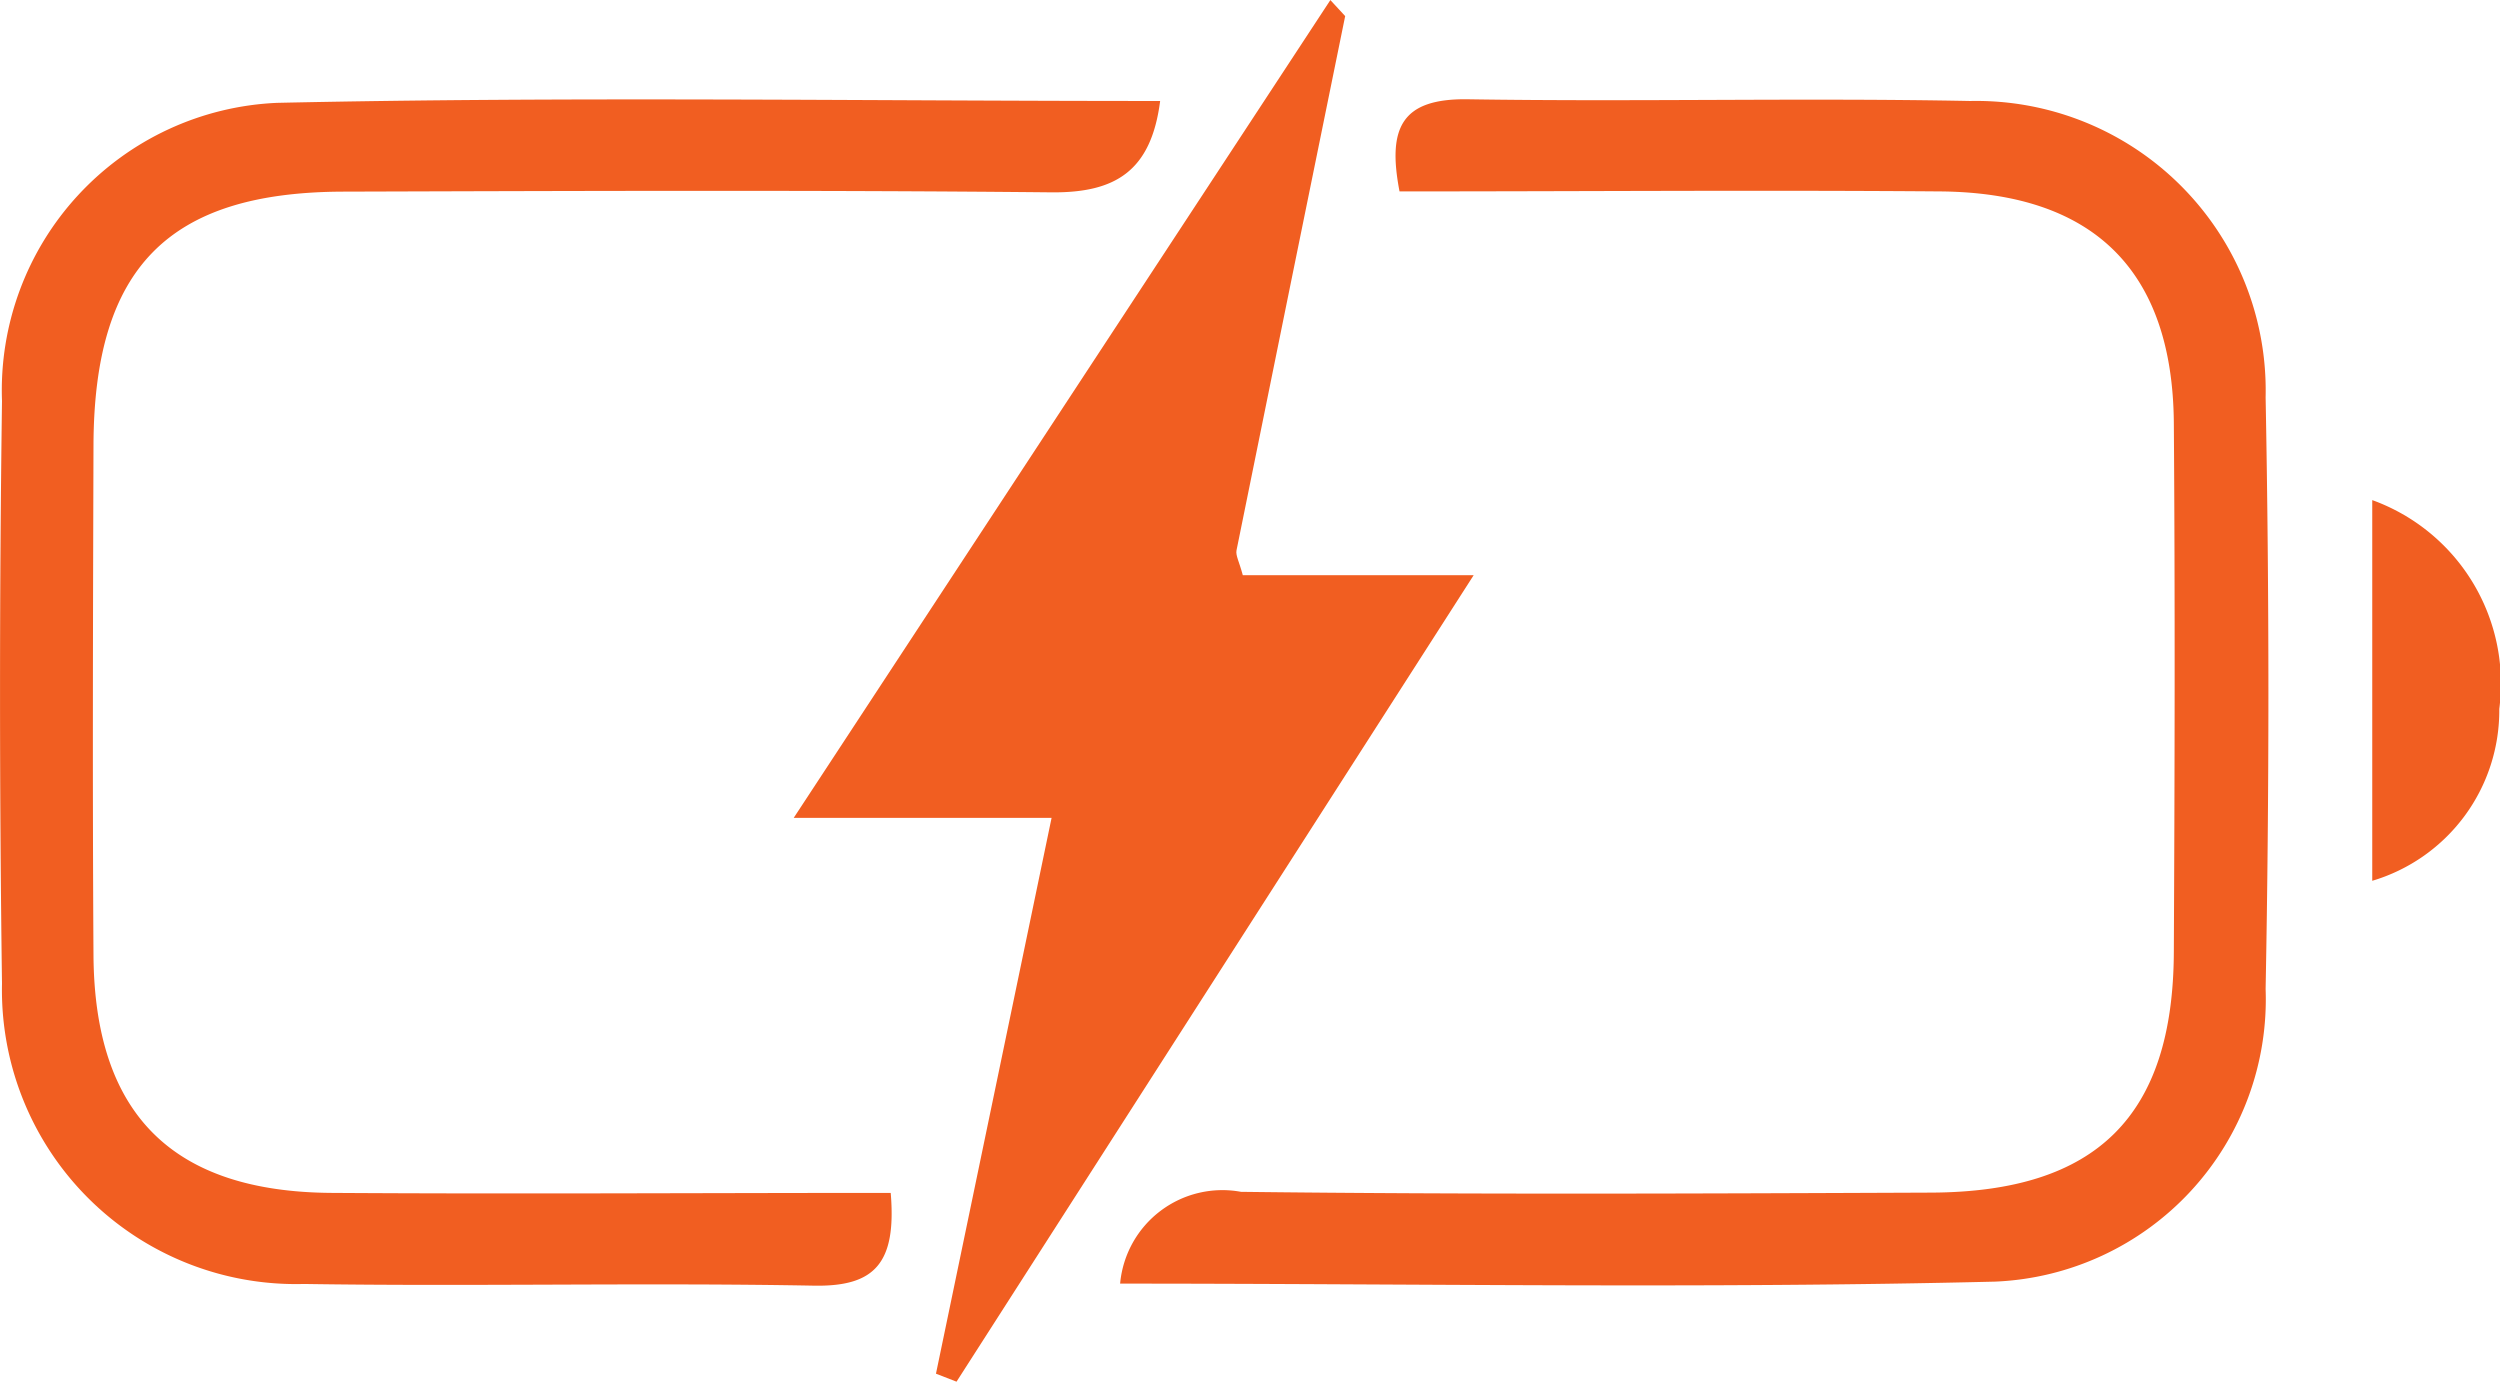
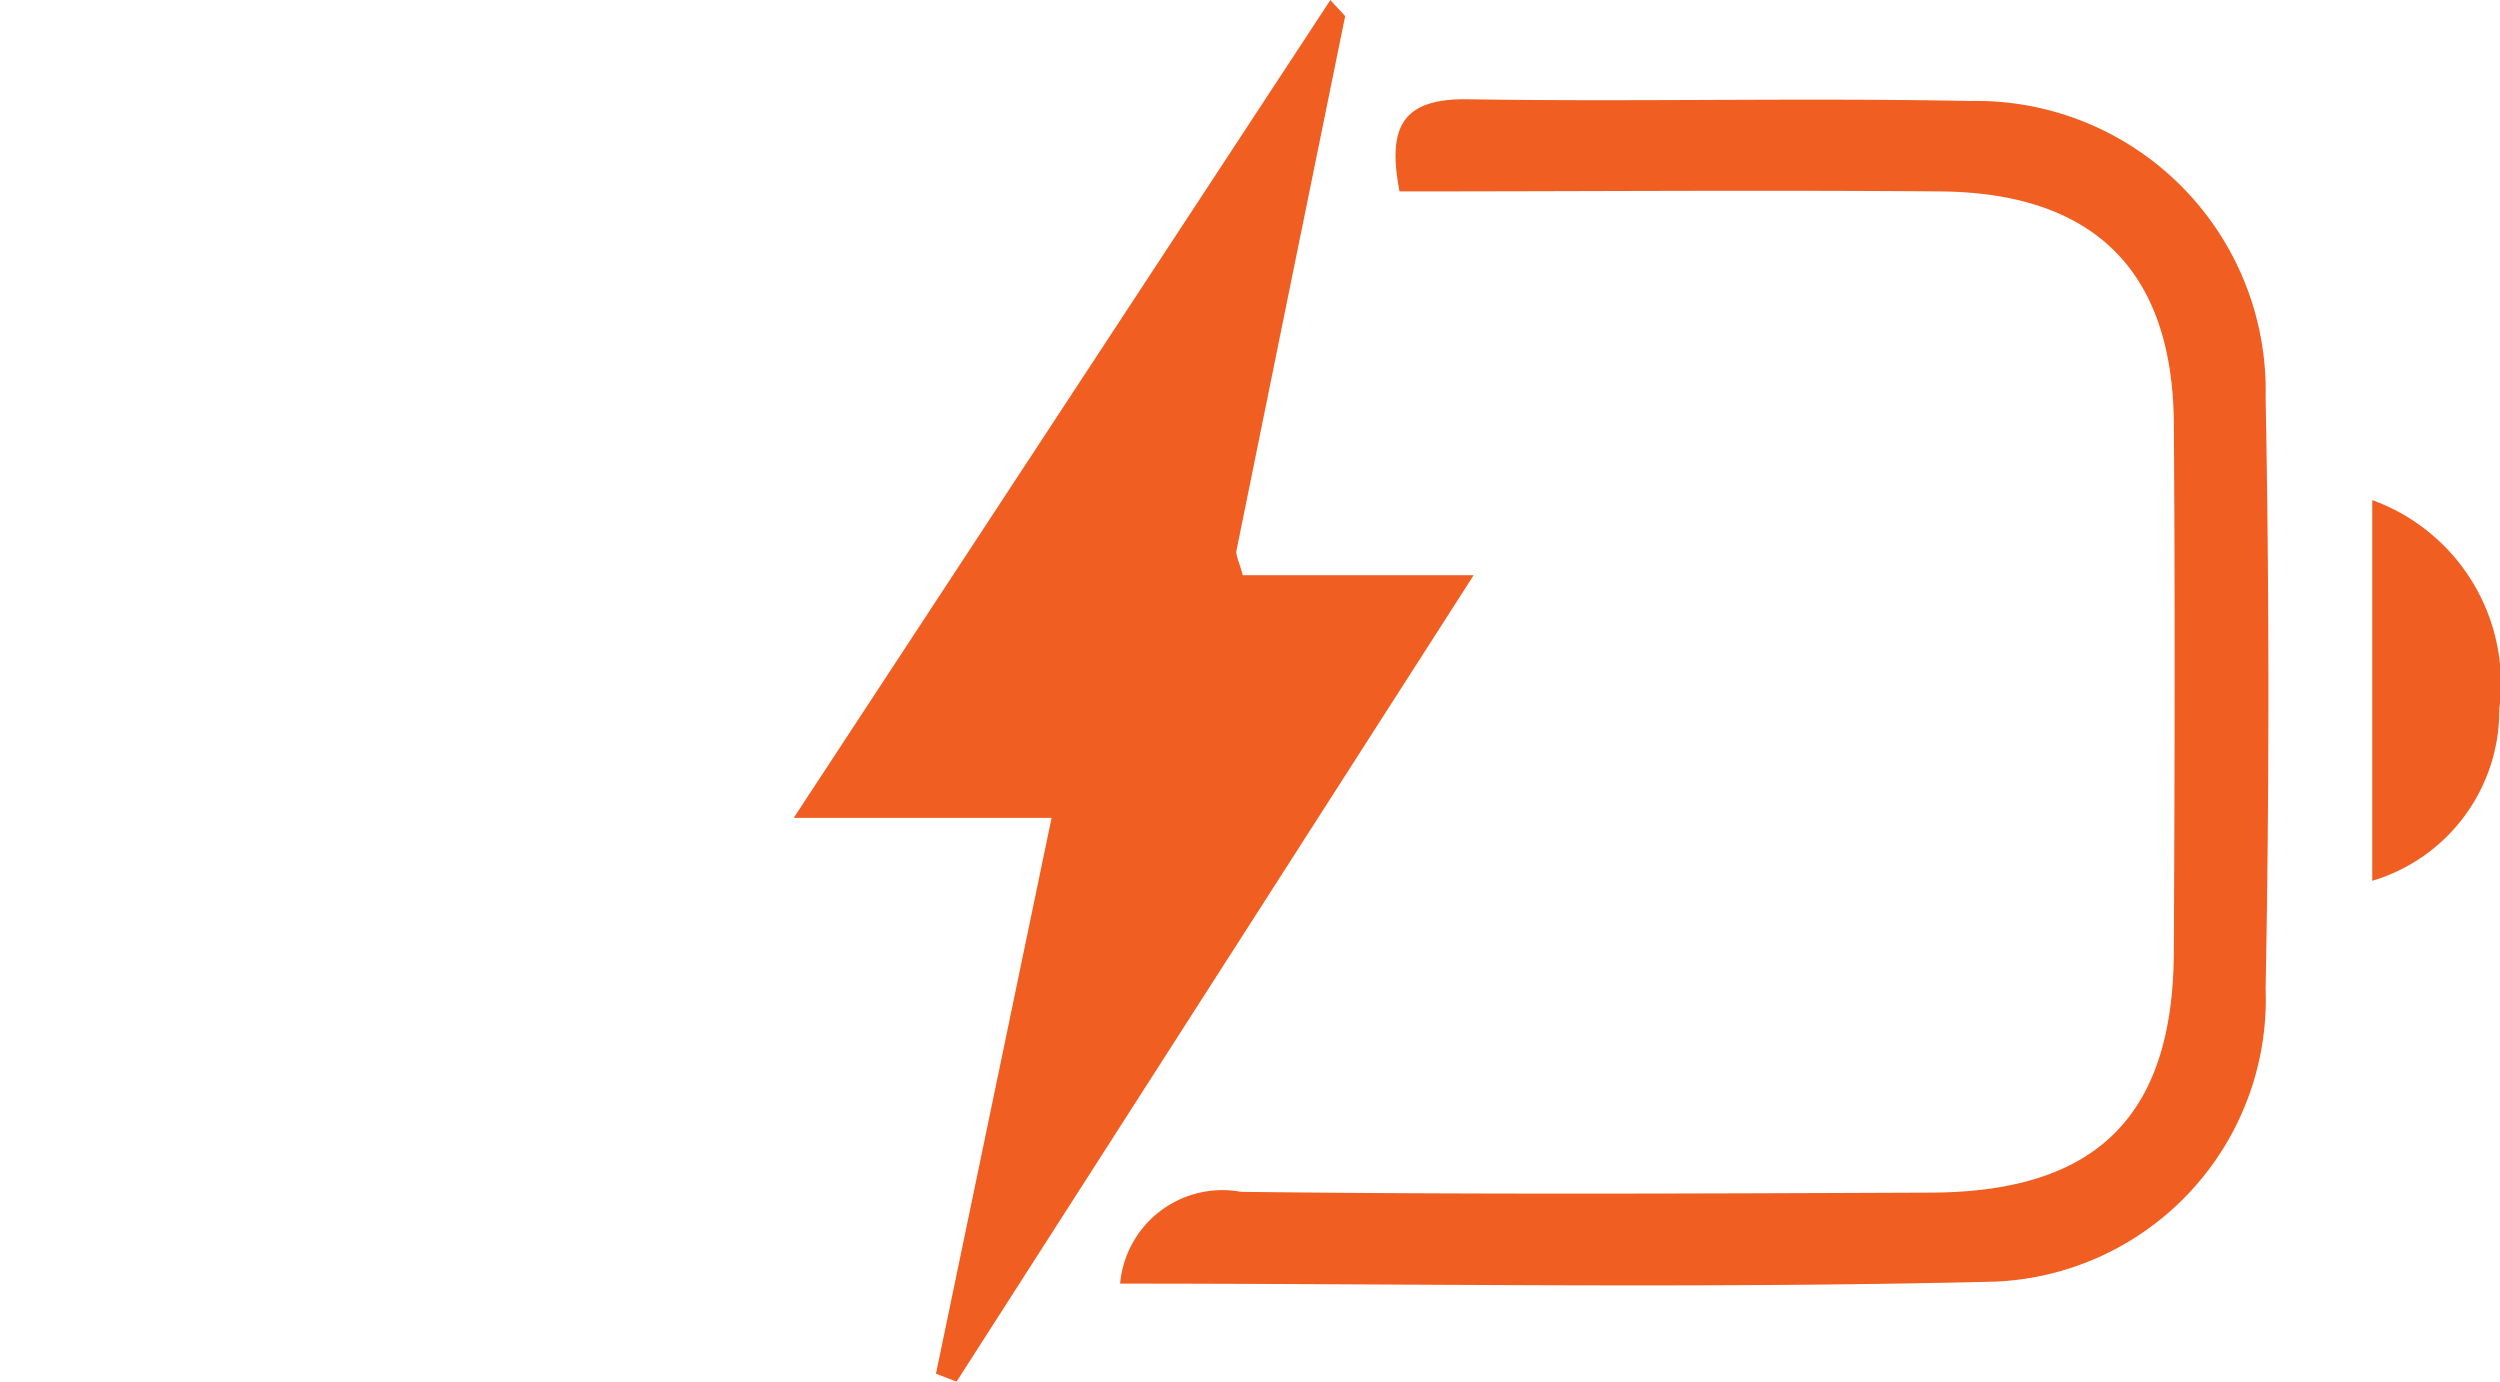
<svg xmlns="http://www.w3.org/2000/svg" id="Group_4307" data-name="Group 4307" width="35.028" height="19.358" viewBox="0 0 35.028 19.358">
  <path id="Path_2689" data-name="Path 2689" d="M322.3,419.777q-.764,3.744-1.523,7.488c-.014.072.037.157.088.348H324.1l-7.246,11.3-.288-.112c.529-2.541,1.057-5.081,1.62-7.788h-3.613l7.519-11.458.206.223" transform="translate(-303.452 -419.554)" fill="#f15e21" />
-   <path id="Path_2690" data-name="Path 2690" d="M301.8,438.032c.083.988-.226,1.311-1.062,1.3-2.386-.045-4.774.013-7.16-.024a4.12,4.12,0,0,1-4.23-4.208q-.055-4.081,0-8.165a4.032,4.032,0,0,1,3.857-4.176c4.1-.09,8.2-.026,12.37-.026-.126.981-.625,1.288-1.522,1.28-3.307-.033-6.615-.02-9.923-.01-2.451.007-3.49,1.065-3.5,3.546-.007,2.387-.015,4.773,0,7.16.017,2.223,1.108,3.309,3.338,3.323,2.59.017,5.18,0,7.826,0" transform="translate(-289.32 -421.318)" fill="#f15e21" />
  <path id="Path_2691" data-name="Path 2691" d="M324.953,439.292a1.439,1.439,0,0,1,1.693-1.278c3.223.039,6.447.024,9.67.011,2.32-.01,3.391-1.074,3.4-3.373.012-2.47.018-4.94,0-7.41-.017-2.134-1.121-3.228-3.278-3.245-2.506-.02-5.013,0-7.571,0-.172-.894.028-1.306.962-1.291,2.344.037,4.689-.022,7.033.024a4.057,4.057,0,0,1,4.14,4.153q.078,4.143,0,8.289a3.959,3.959,0,0,1-3.788,4.1c-4.056.1-8.116.028-12.262.028" transform="translate(-309.258 -421.315)" fill="#f15e21" />
  <path id="Path_2692" data-name="Path 2692" d="M364.781,435.462a2.733,2.733,0,0,1,1.78,2.926,2.49,2.49,0,0,1-1.78,2.408Z" transform="translate(-331.543 -428.455)" fill="#f15e21" />
</svg>